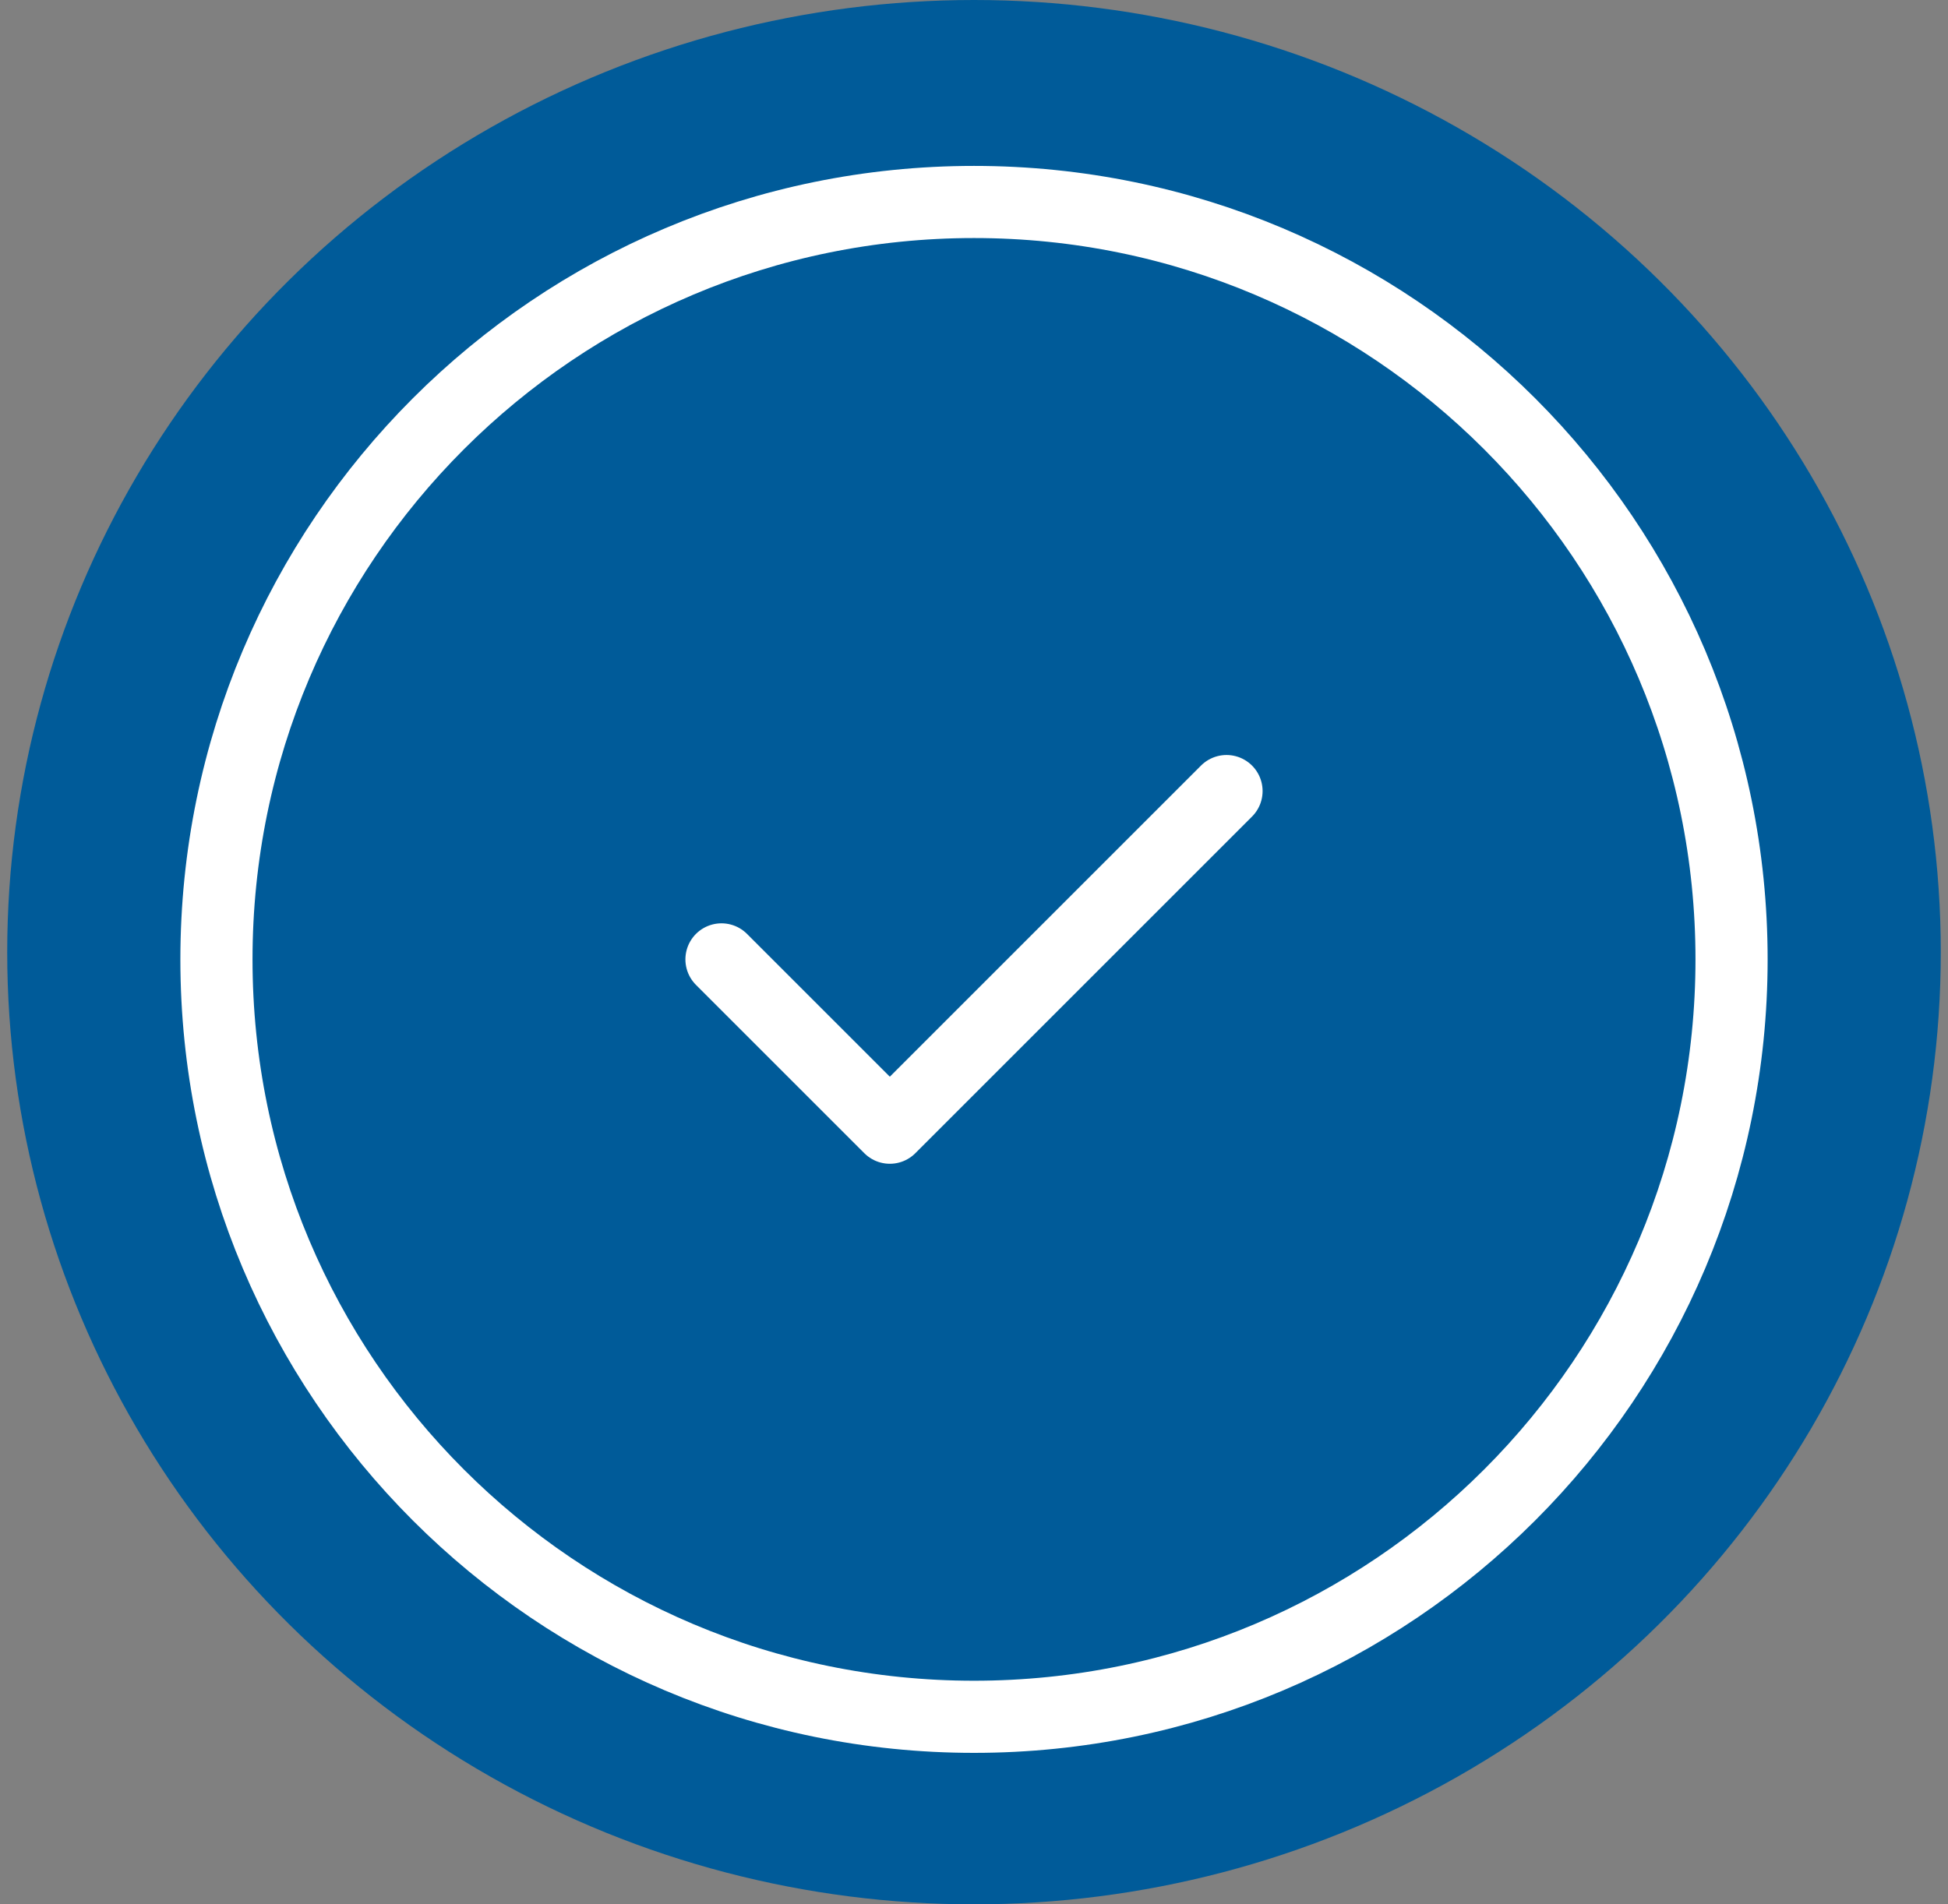
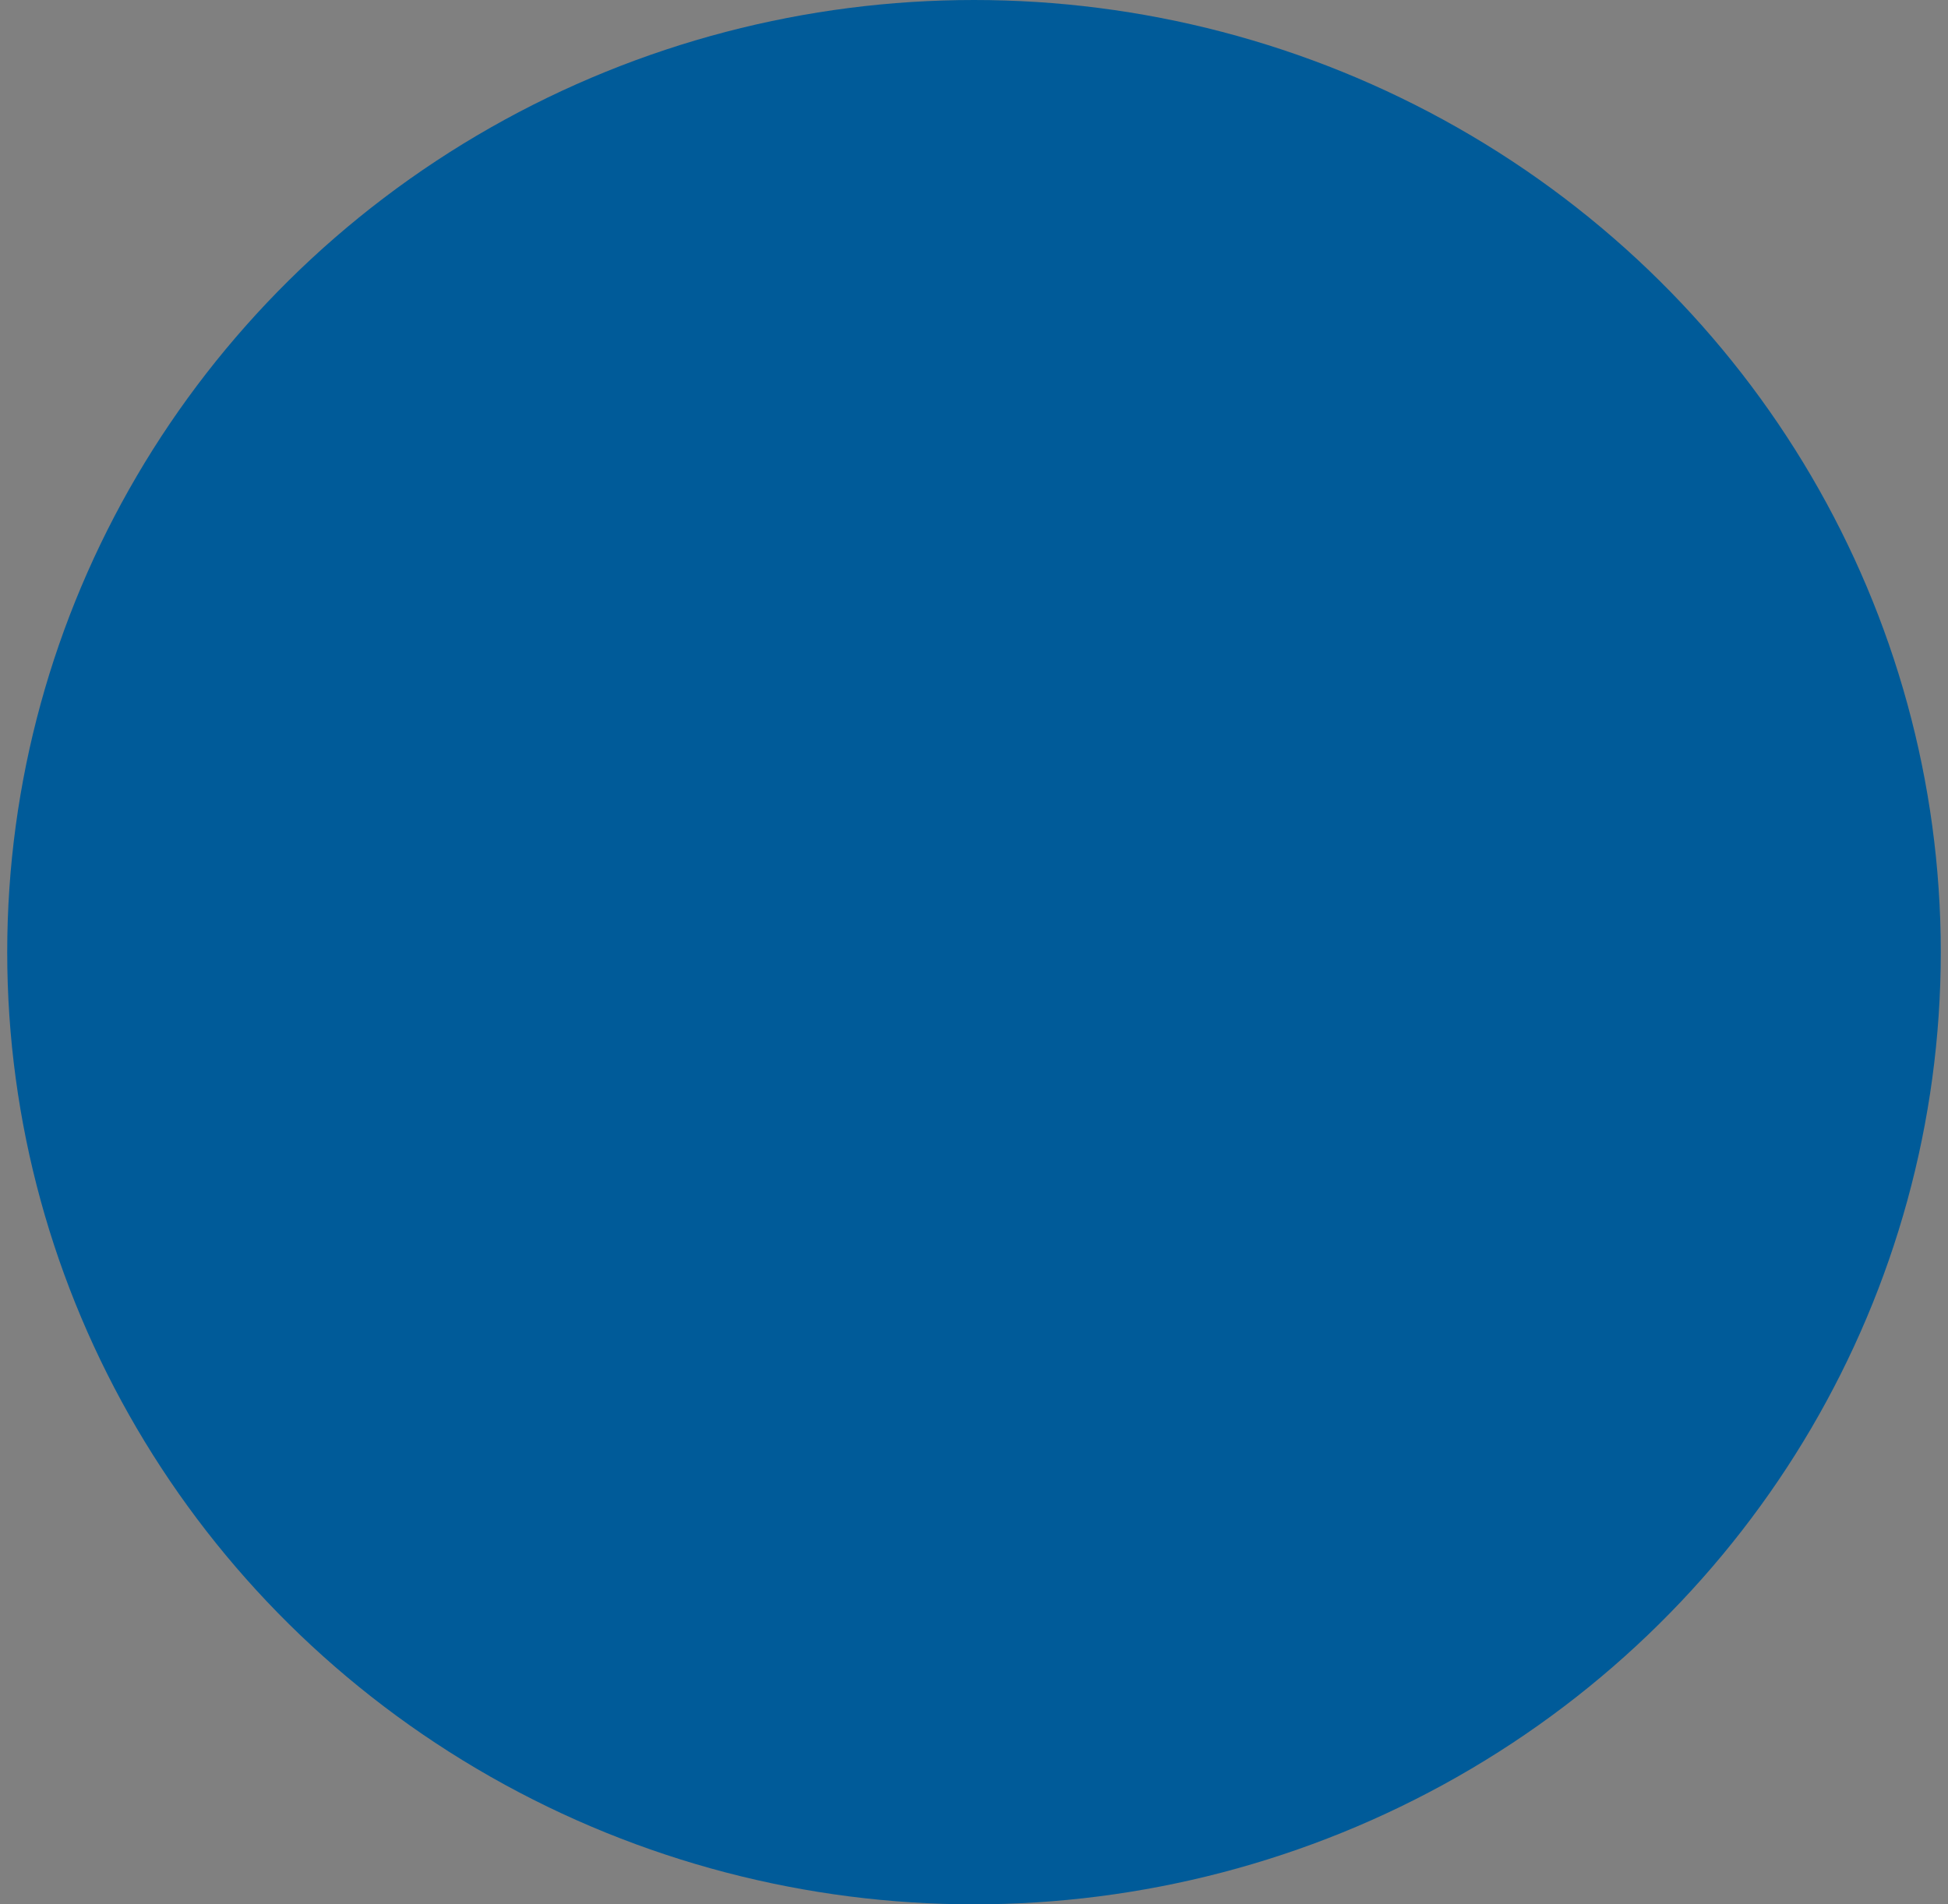
<svg xmlns="http://www.w3.org/2000/svg" width="135" height="132" viewBox="0 0 135 132" fill="none">
  <rect x="0" y="0" width="135" height="132" fill="#808080" stroke="none" />
  <ellipse cx="67.5" cy="66" rx="67" ry="66" fill="#005B99" />
-   <path d="M50 66.5L61.667 78.167L85 54.833M120 66.5C120 95.495 96.495 119 67.5 119C38.505 119 15 95.495 15 66.5C15 37.505 38.505 14 67.5 14C96.495 14 120 37.505 120 66.5Z" stroke="white" stroke-width="5" stroke-linecap="round" stroke-linejoin="round" />
</svg>